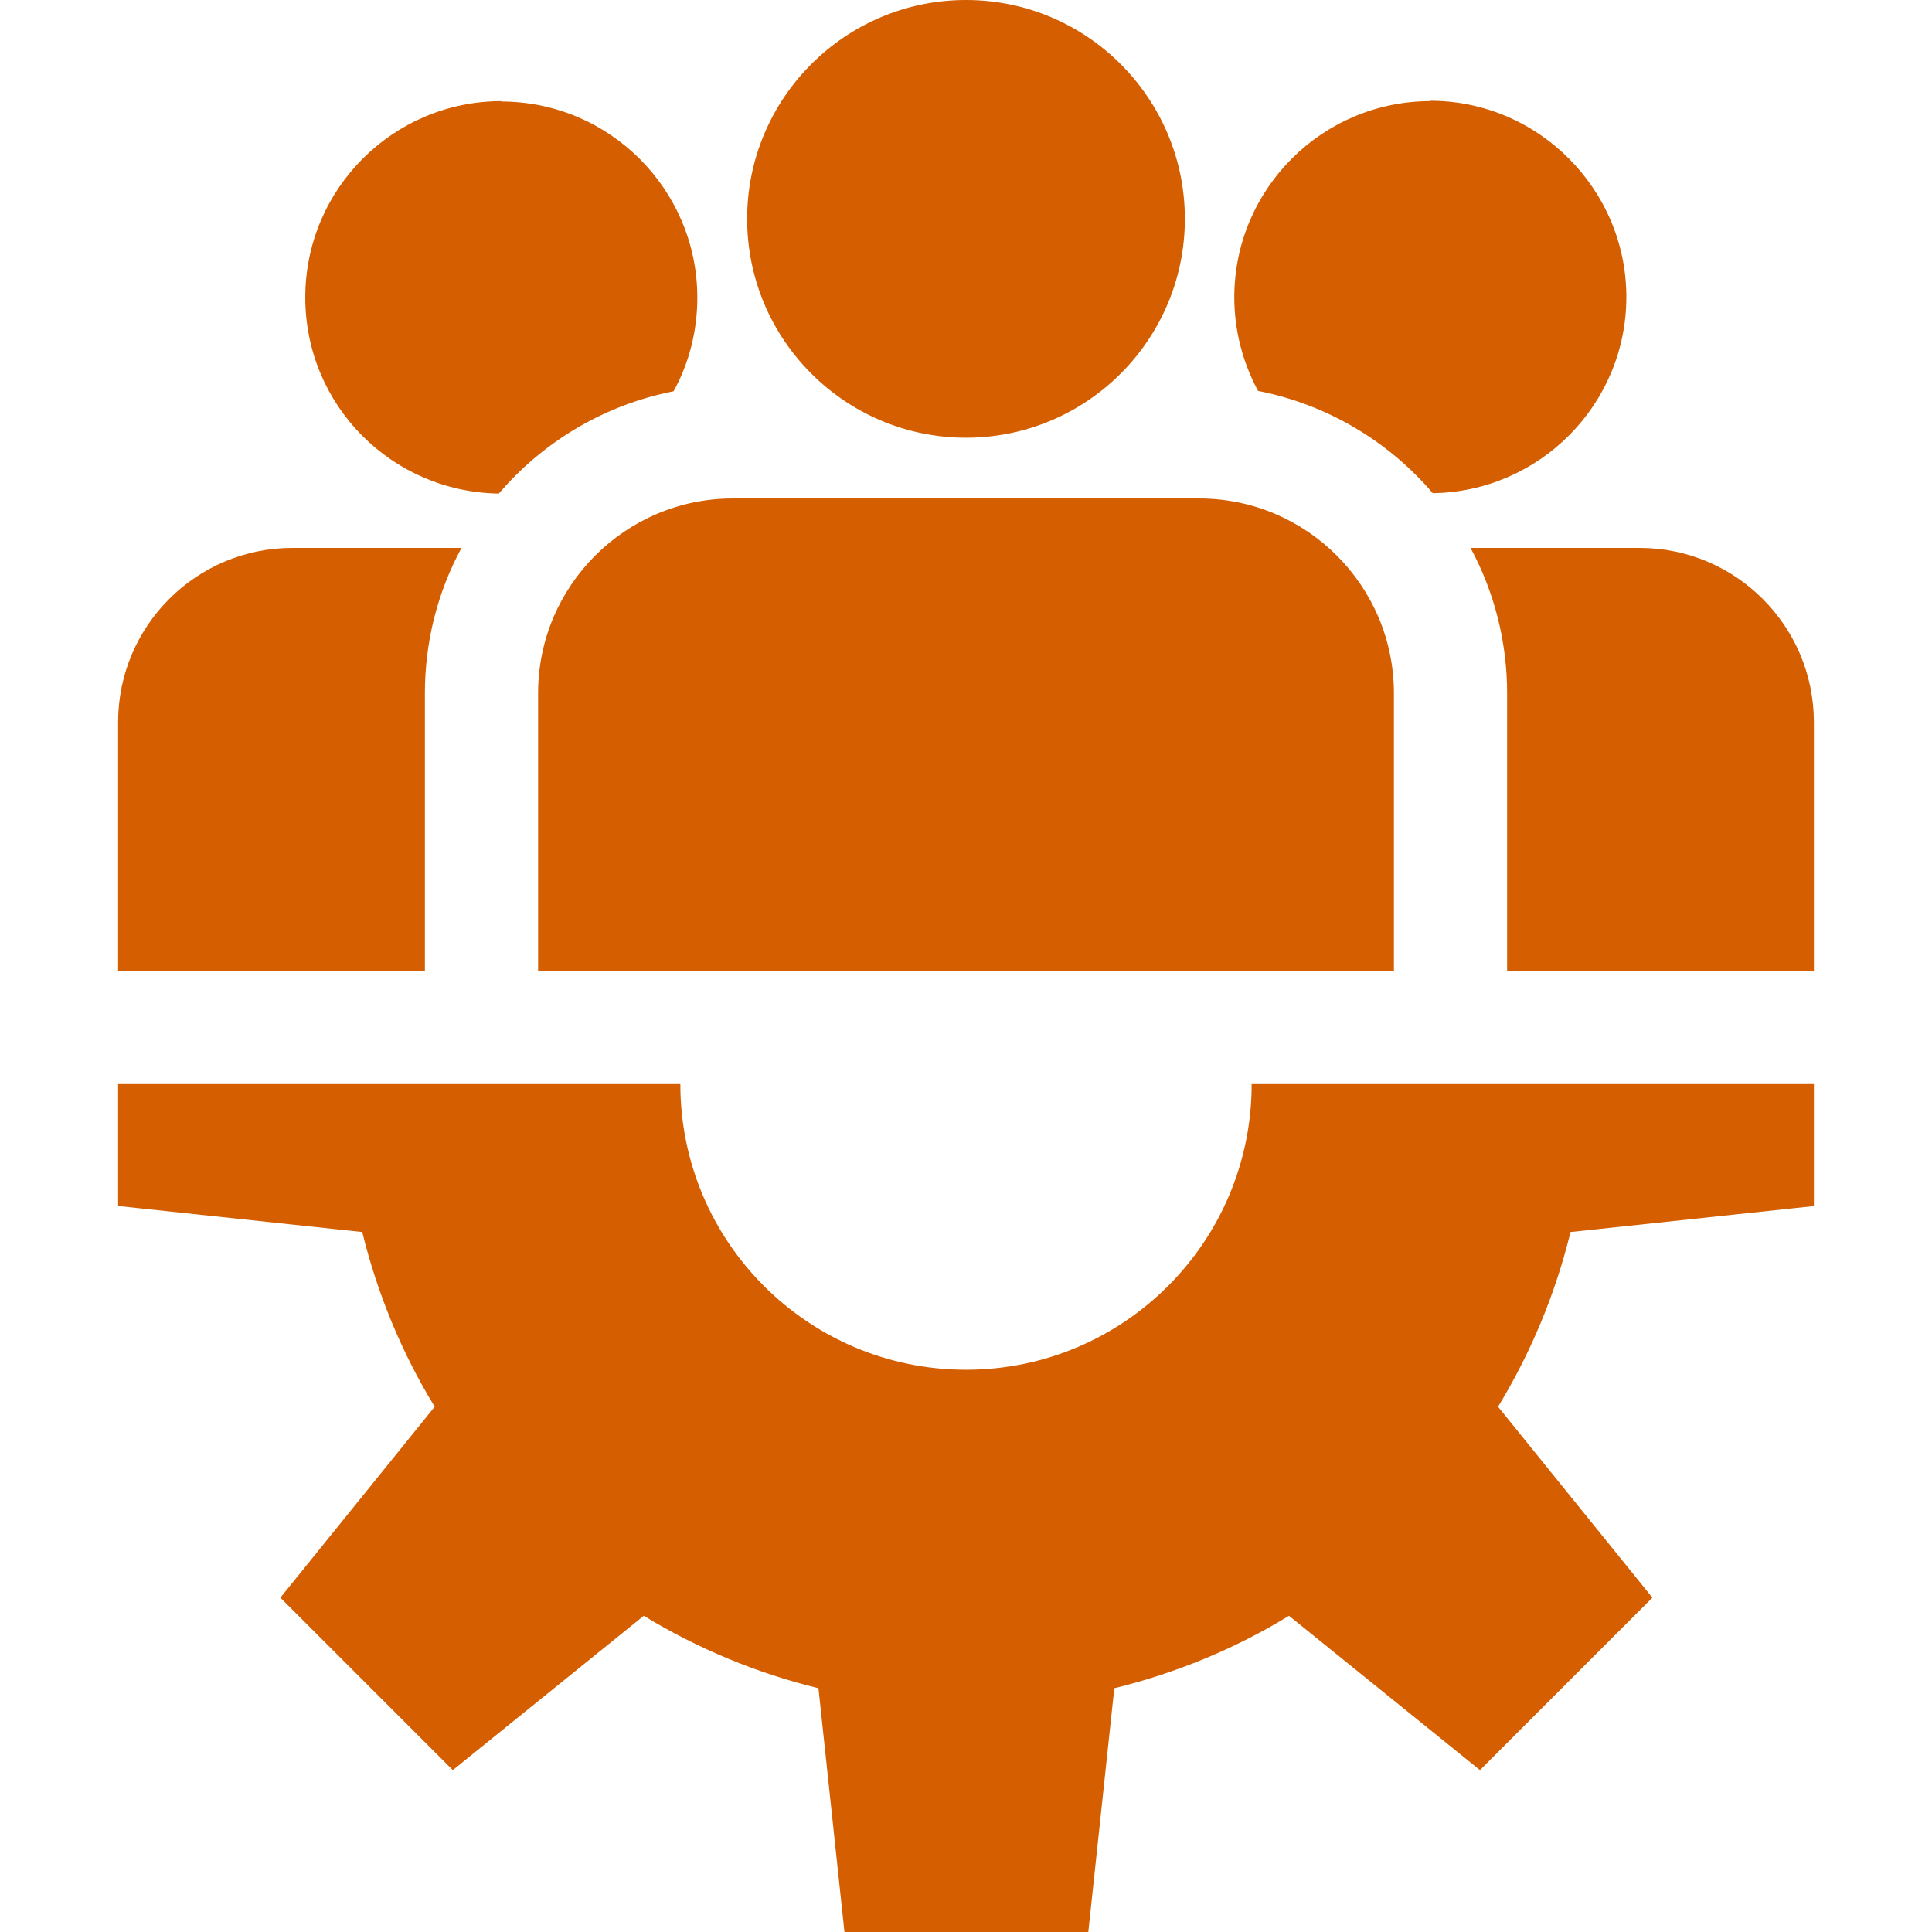
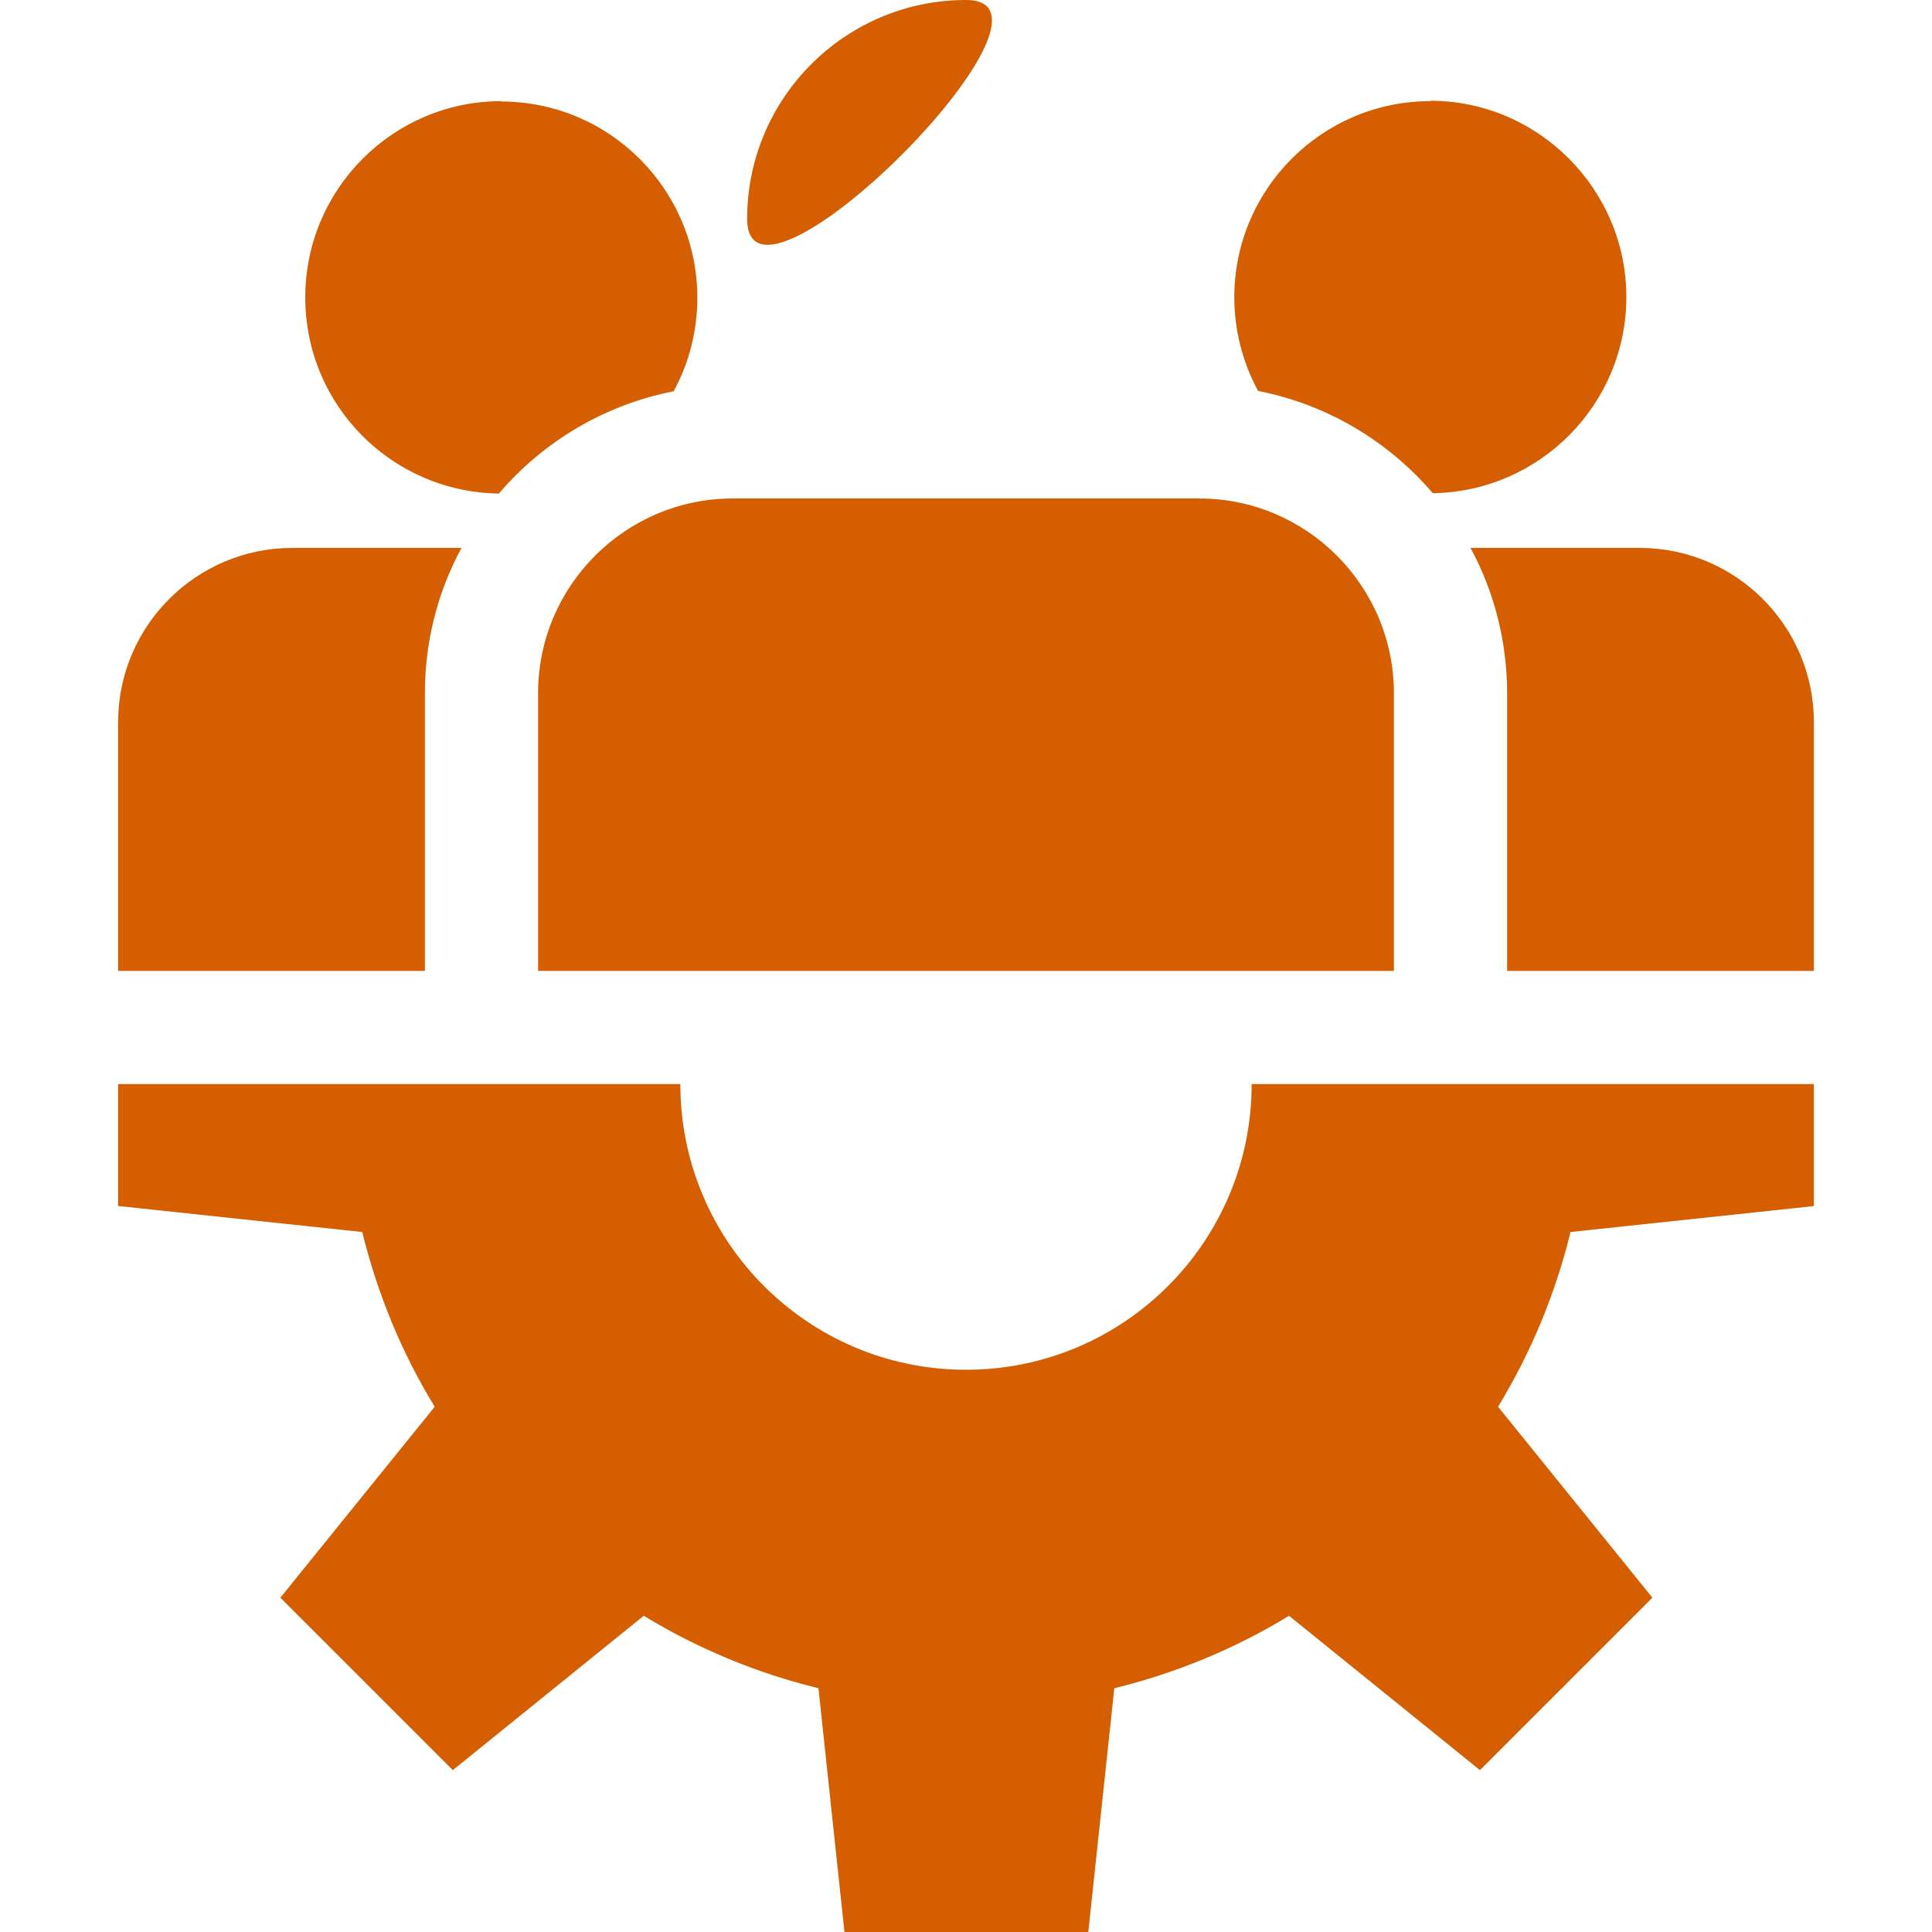
<svg xmlns="http://www.w3.org/2000/svg" version="1.1" viewBox="0 0 512 512">
  <defs>
    <style> .cls-1 { fill: #d45e00; } </style>
  </defs>
  <g>
    <g id="Layer_1">
-       <path class="cls-1" d="M480.7,319.6v-32.3h-149c0,41.8-33.9,75.7-75.7,75.7s-75.7-33.9-75.7-75.7H31.3v32.3l64.7,6.9c4,16.3,10.4,31.9,19.2,46.3l-40.9,50.6,45.7,45.7,50.6-40.9c14.3,8.7,29.9,15.2,46.3,19.2l6.9,64.7h64.6l6.9-64.7c16.3-4,31.9-10.4,46.3-19.2l50.6,40.9,45.7-45.7-40.9-50.6c8.7-14.3,15.2-29.9,19.2-46.3l64.7-6.9h0ZM256,0c-32,0-58,26-58,58s26,58,58,58,58-26,58-58S288,0,256,0ZM317.8,132.1h-123.6c-28.4,0-51.6,23.1-51.6,51.6v73.6h226.8v-73.6c0-28.4-23.1-51.6-51.6-51.6h0ZM132.9,26.8c-28.7,0-52,23.3-52,52s23,51.6,51.3,52c11.7-13.7,27.9-23.5,46.3-27.1,4.2-7.6,6.3-16.2,6.3-24.8,0-28.7-23.3-52-52-52h0ZM77.5,145.2c-25.5,0-46.2,20.7-46.2,46.2v65.9h81.3v-73.6c0-13.5,3.3-26.7,9.7-38.5h-44.8ZM379.1,26.8c-28.7,0-52,23.3-52,52,0,8.7,2.2,17.2,6.3,24.8,18.4,3.6,34.6,13.4,46.3,27.1,28.3-.4,51.3-23.5,51.3-52s-23.3-52-52-52h0ZM434.5,145.2h-44.8c6.4,11.8,9.7,25.1,9.7,38.5v73.6h81.3v-65.9c0-25.5-20.7-46.2-46.2-46.2Z" />
+       <path class="cls-1" d="M480.7,319.6v-32.3h-149c0,41.8-33.9,75.7-75.7,75.7s-75.7-33.9-75.7-75.7H31.3v32.3l64.7,6.9c4,16.3,10.4,31.9,19.2,46.3l-40.9,50.6,45.7,45.7,50.6-40.9c14.3,8.7,29.9,15.2,46.3,19.2l6.9,64.7h64.6l6.9-64.7c16.3-4,31.9-10.4,46.3-19.2l50.6,40.9,45.7-45.7-40.9-50.6c8.7-14.3,15.2-29.9,19.2-46.3l64.7-6.9h0ZM256,0c-32,0-58,26-58,58S288,0,256,0ZM317.8,132.1h-123.6c-28.4,0-51.6,23.1-51.6,51.6v73.6h226.8v-73.6c0-28.4-23.1-51.6-51.6-51.6h0ZM132.9,26.8c-28.7,0-52,23.3-52,52s23,51.6,51.3,52c11.7-13.7,27.9-23.5,46.3-27.1,4.2-7.6,6.3-16.2,6.3-24.8,0-28.7-23.3-52-52-52h0ZM77.5,145.2c-25.5,0-46.2,20.7-46.2,46.2v65.9h81.3v-73.6c0-13.5,3.3-26.7,9.7-38.5h-44.8ZM379.1,26.8c-28.7,0-52,23.3-52,52,0,8.7,2.2,17.2,6.3,24.8,18.4,3.6,34.6,13.4,46.3,27.1,28.3-.4,51.3-23.5,51.3-52s-23.3-52-52-52h0ZM434.5,145.2h-44.8c6.4,11.8,9.7,25.1,9.7,38.5v73.6h81.3v-65.9c0-25.5-20.7-46.2-46.2-46.2Z" />
    </g>
  </g>
</svg>